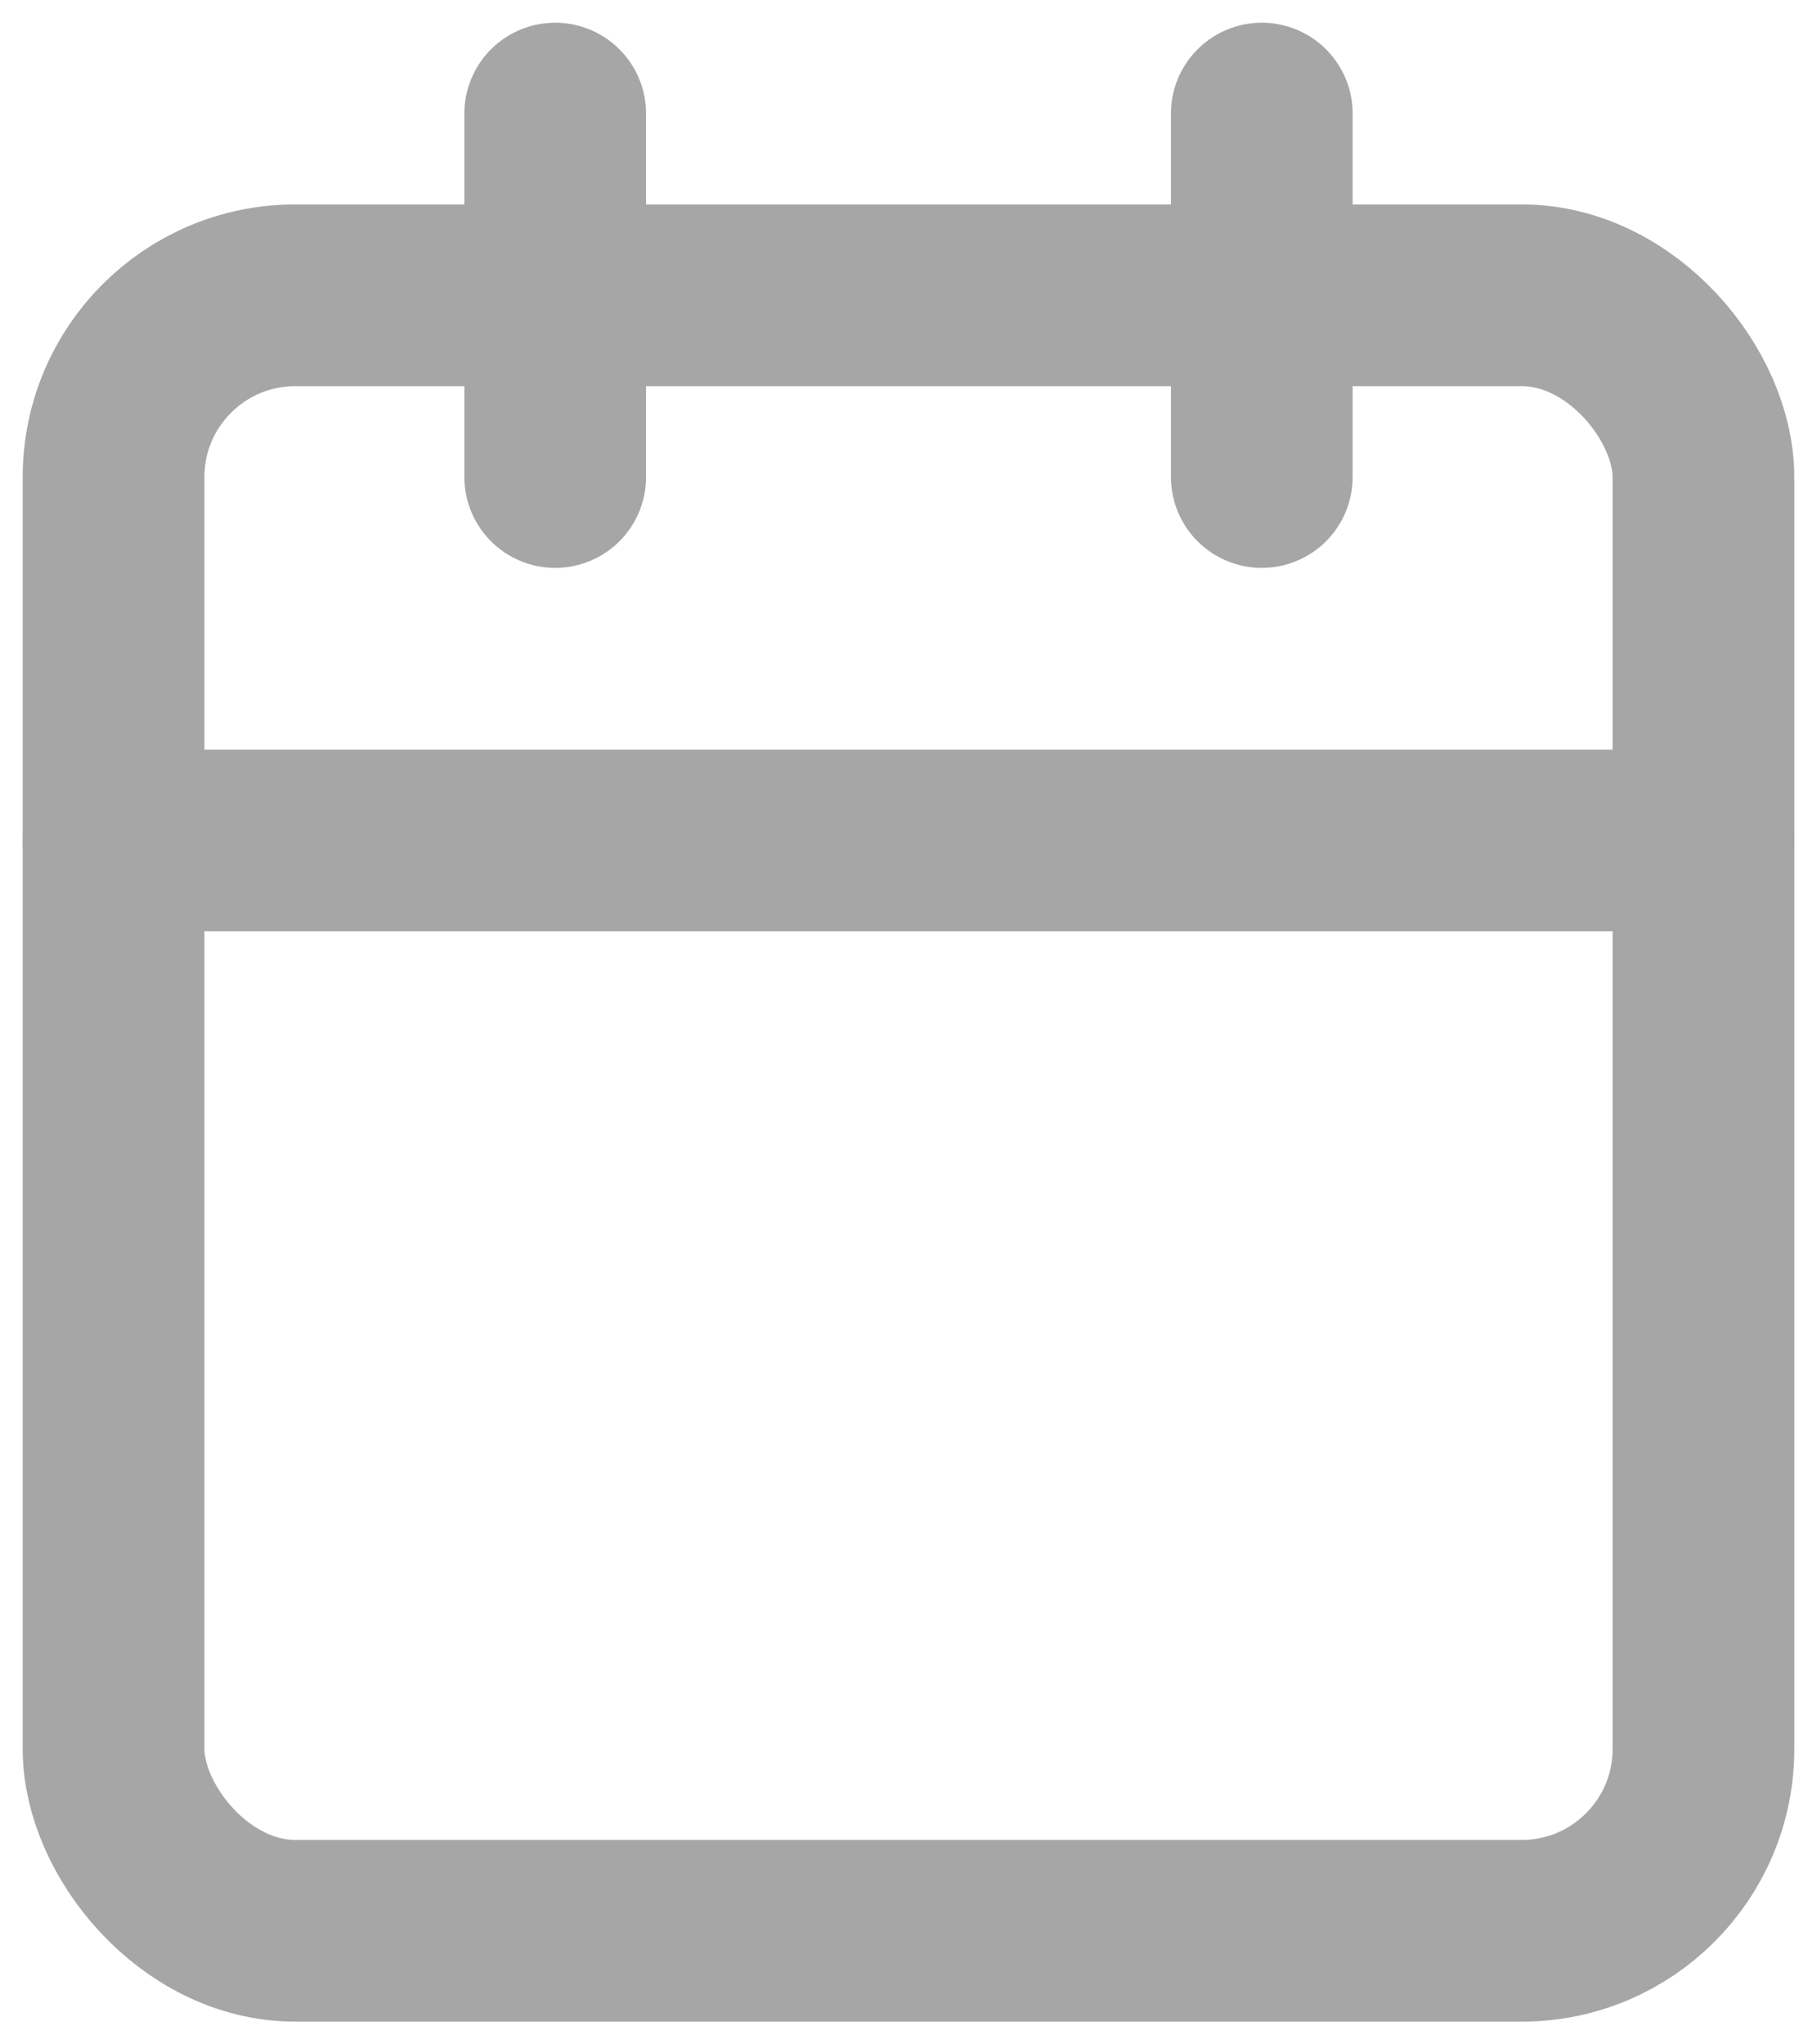
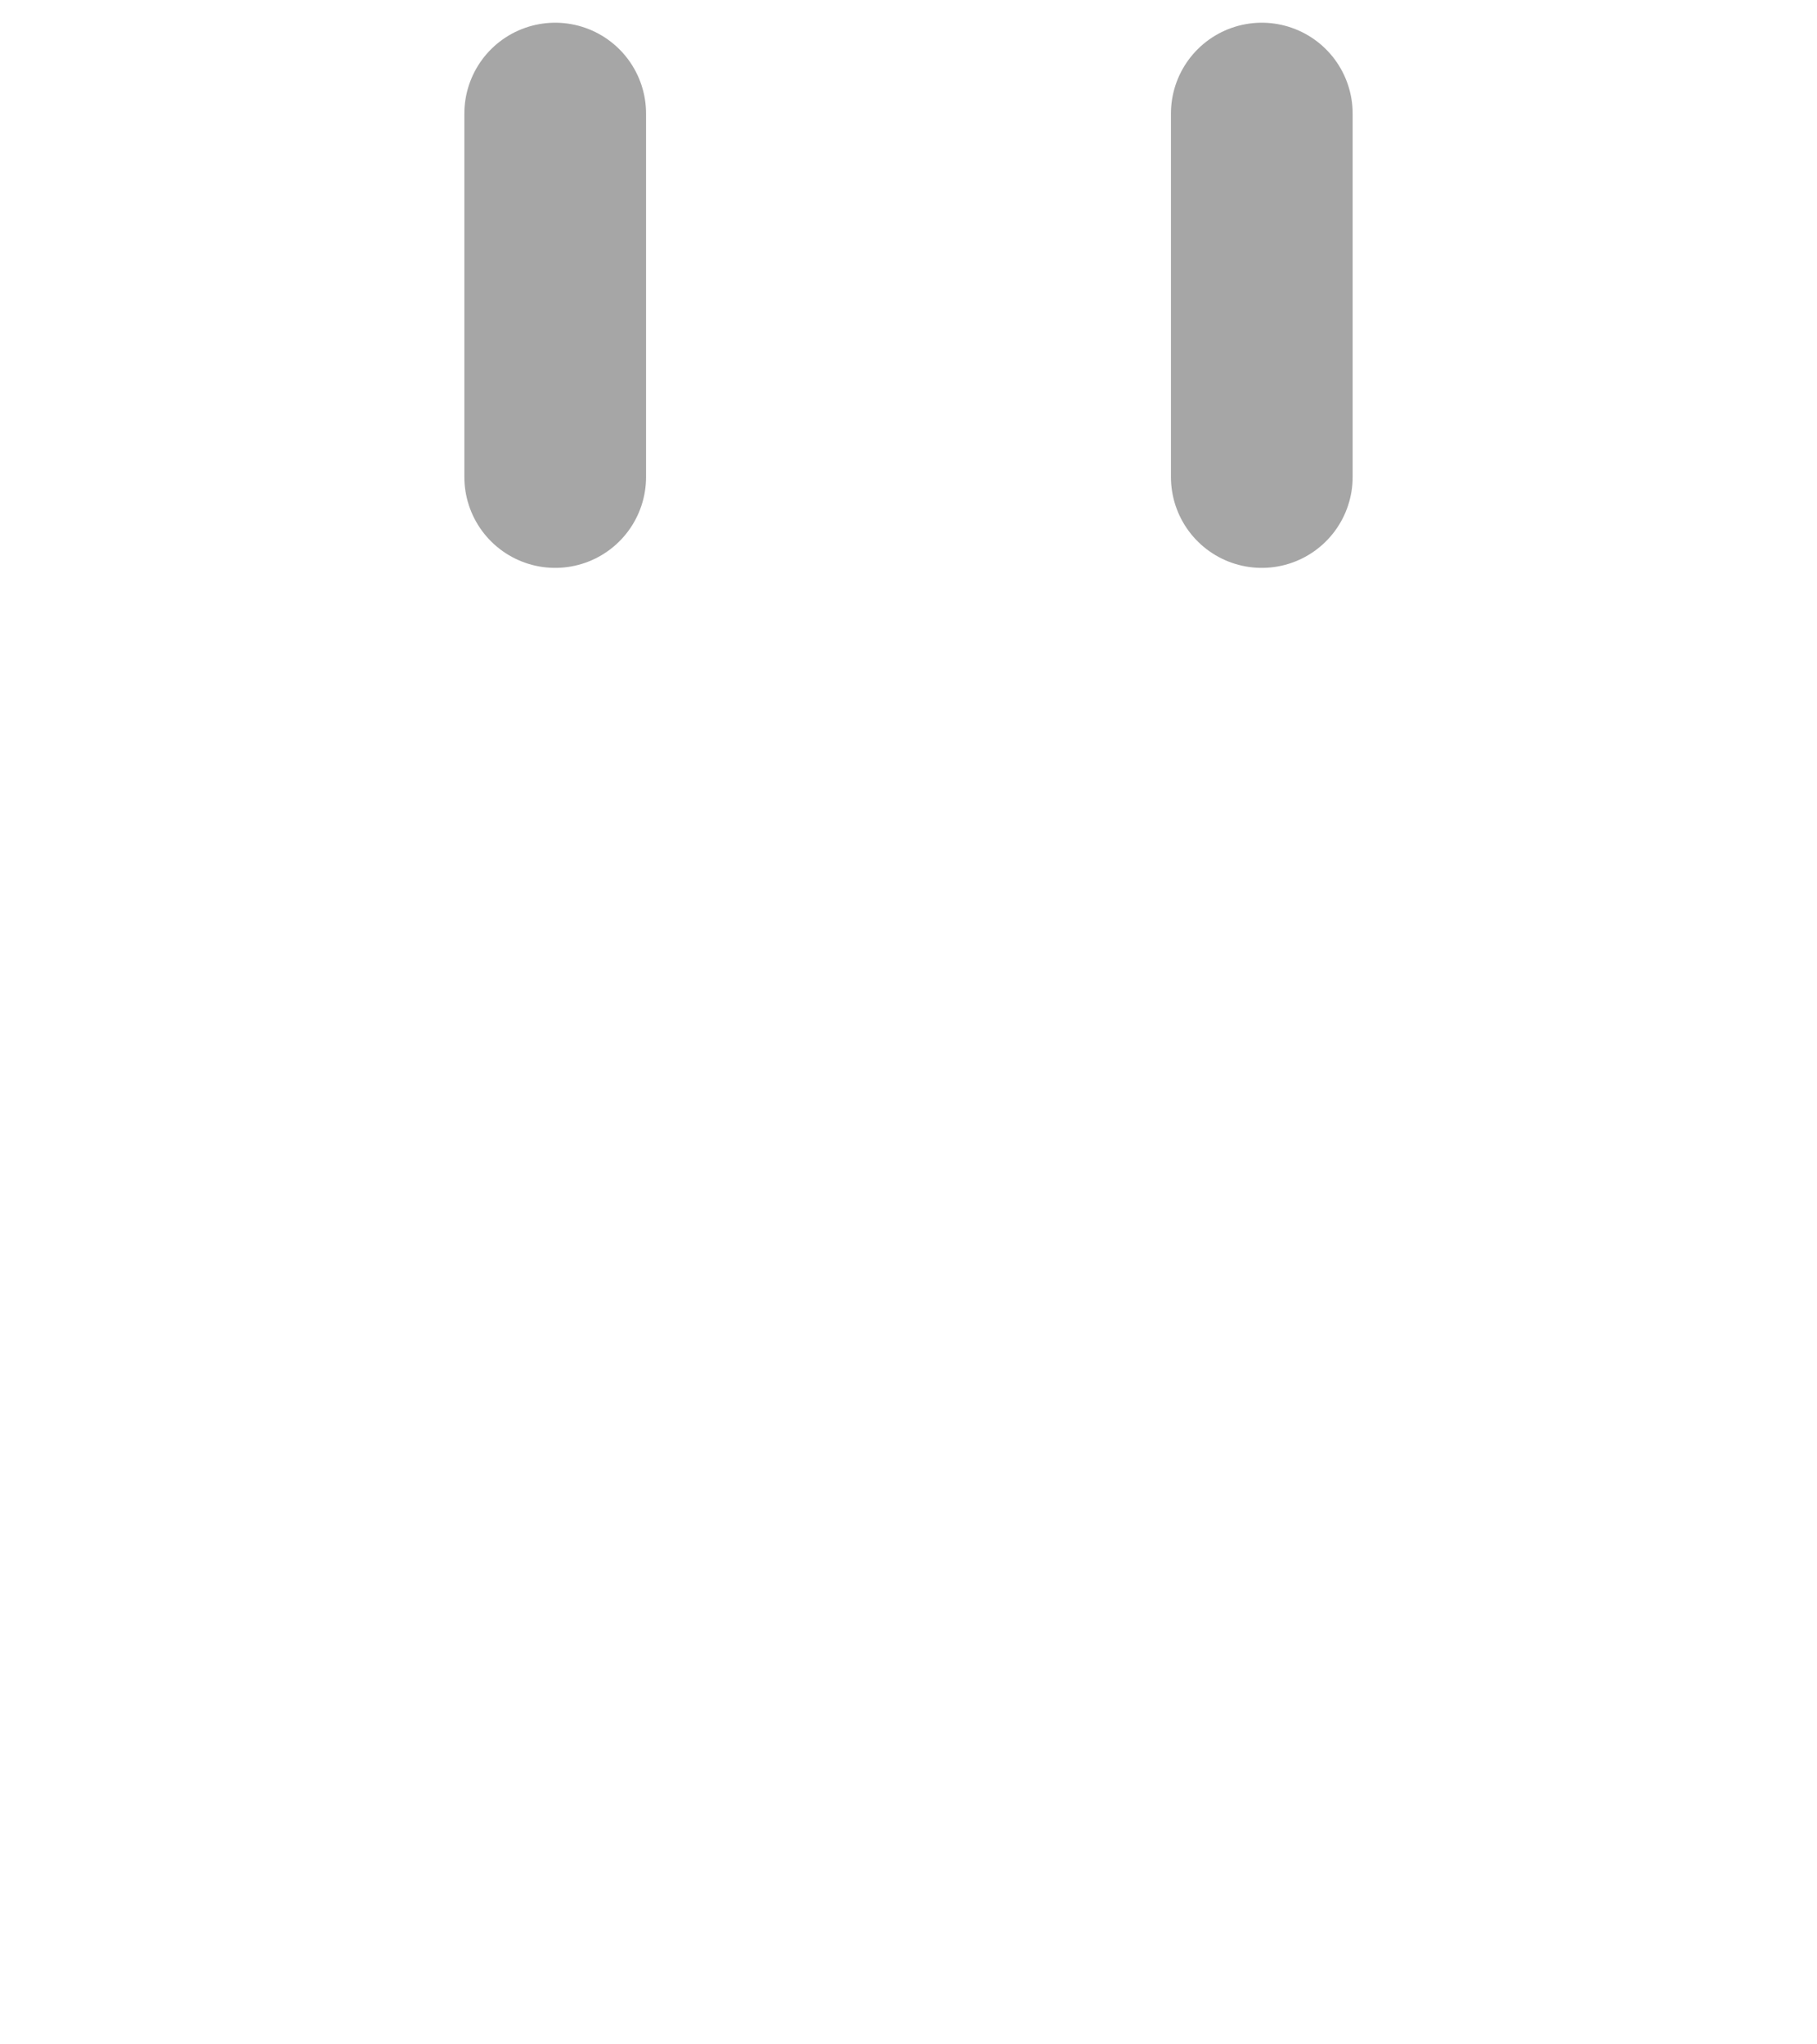
<svg xmlns="http://www.w3.org/2000/svg" width="16px" height="18px" viewBox="0 0 16 18" version="1.1">
  <title>calendar</title>
  <desc>Created with Sketch.</desc>
  <g id="Page-1" stroke="none" stroke-width="1" fill="none" fill-rule="evenodd" stroke-linecap="round" stroke-linejoin="round">
    <g id="Artboard" transform="translate(-221, -1096)" stroke="#A6A6A6" stroke-width="1.6">
      <g id="calendar" transform="translate(222, 1097)">
-         <rect id="Rectangle" x="0" y="1.6" width="14" height="14.4" rx="1.6" />
        <path d="M10.111,0 L10.111,3.2" id="Path" />
        <path d="M3.889,0 L3.889,3.2" id="Path" />
-         <path d="M0,6.4 L14,6.4" id="Path" />
      </g>
    </g>
  </g>
</svg>